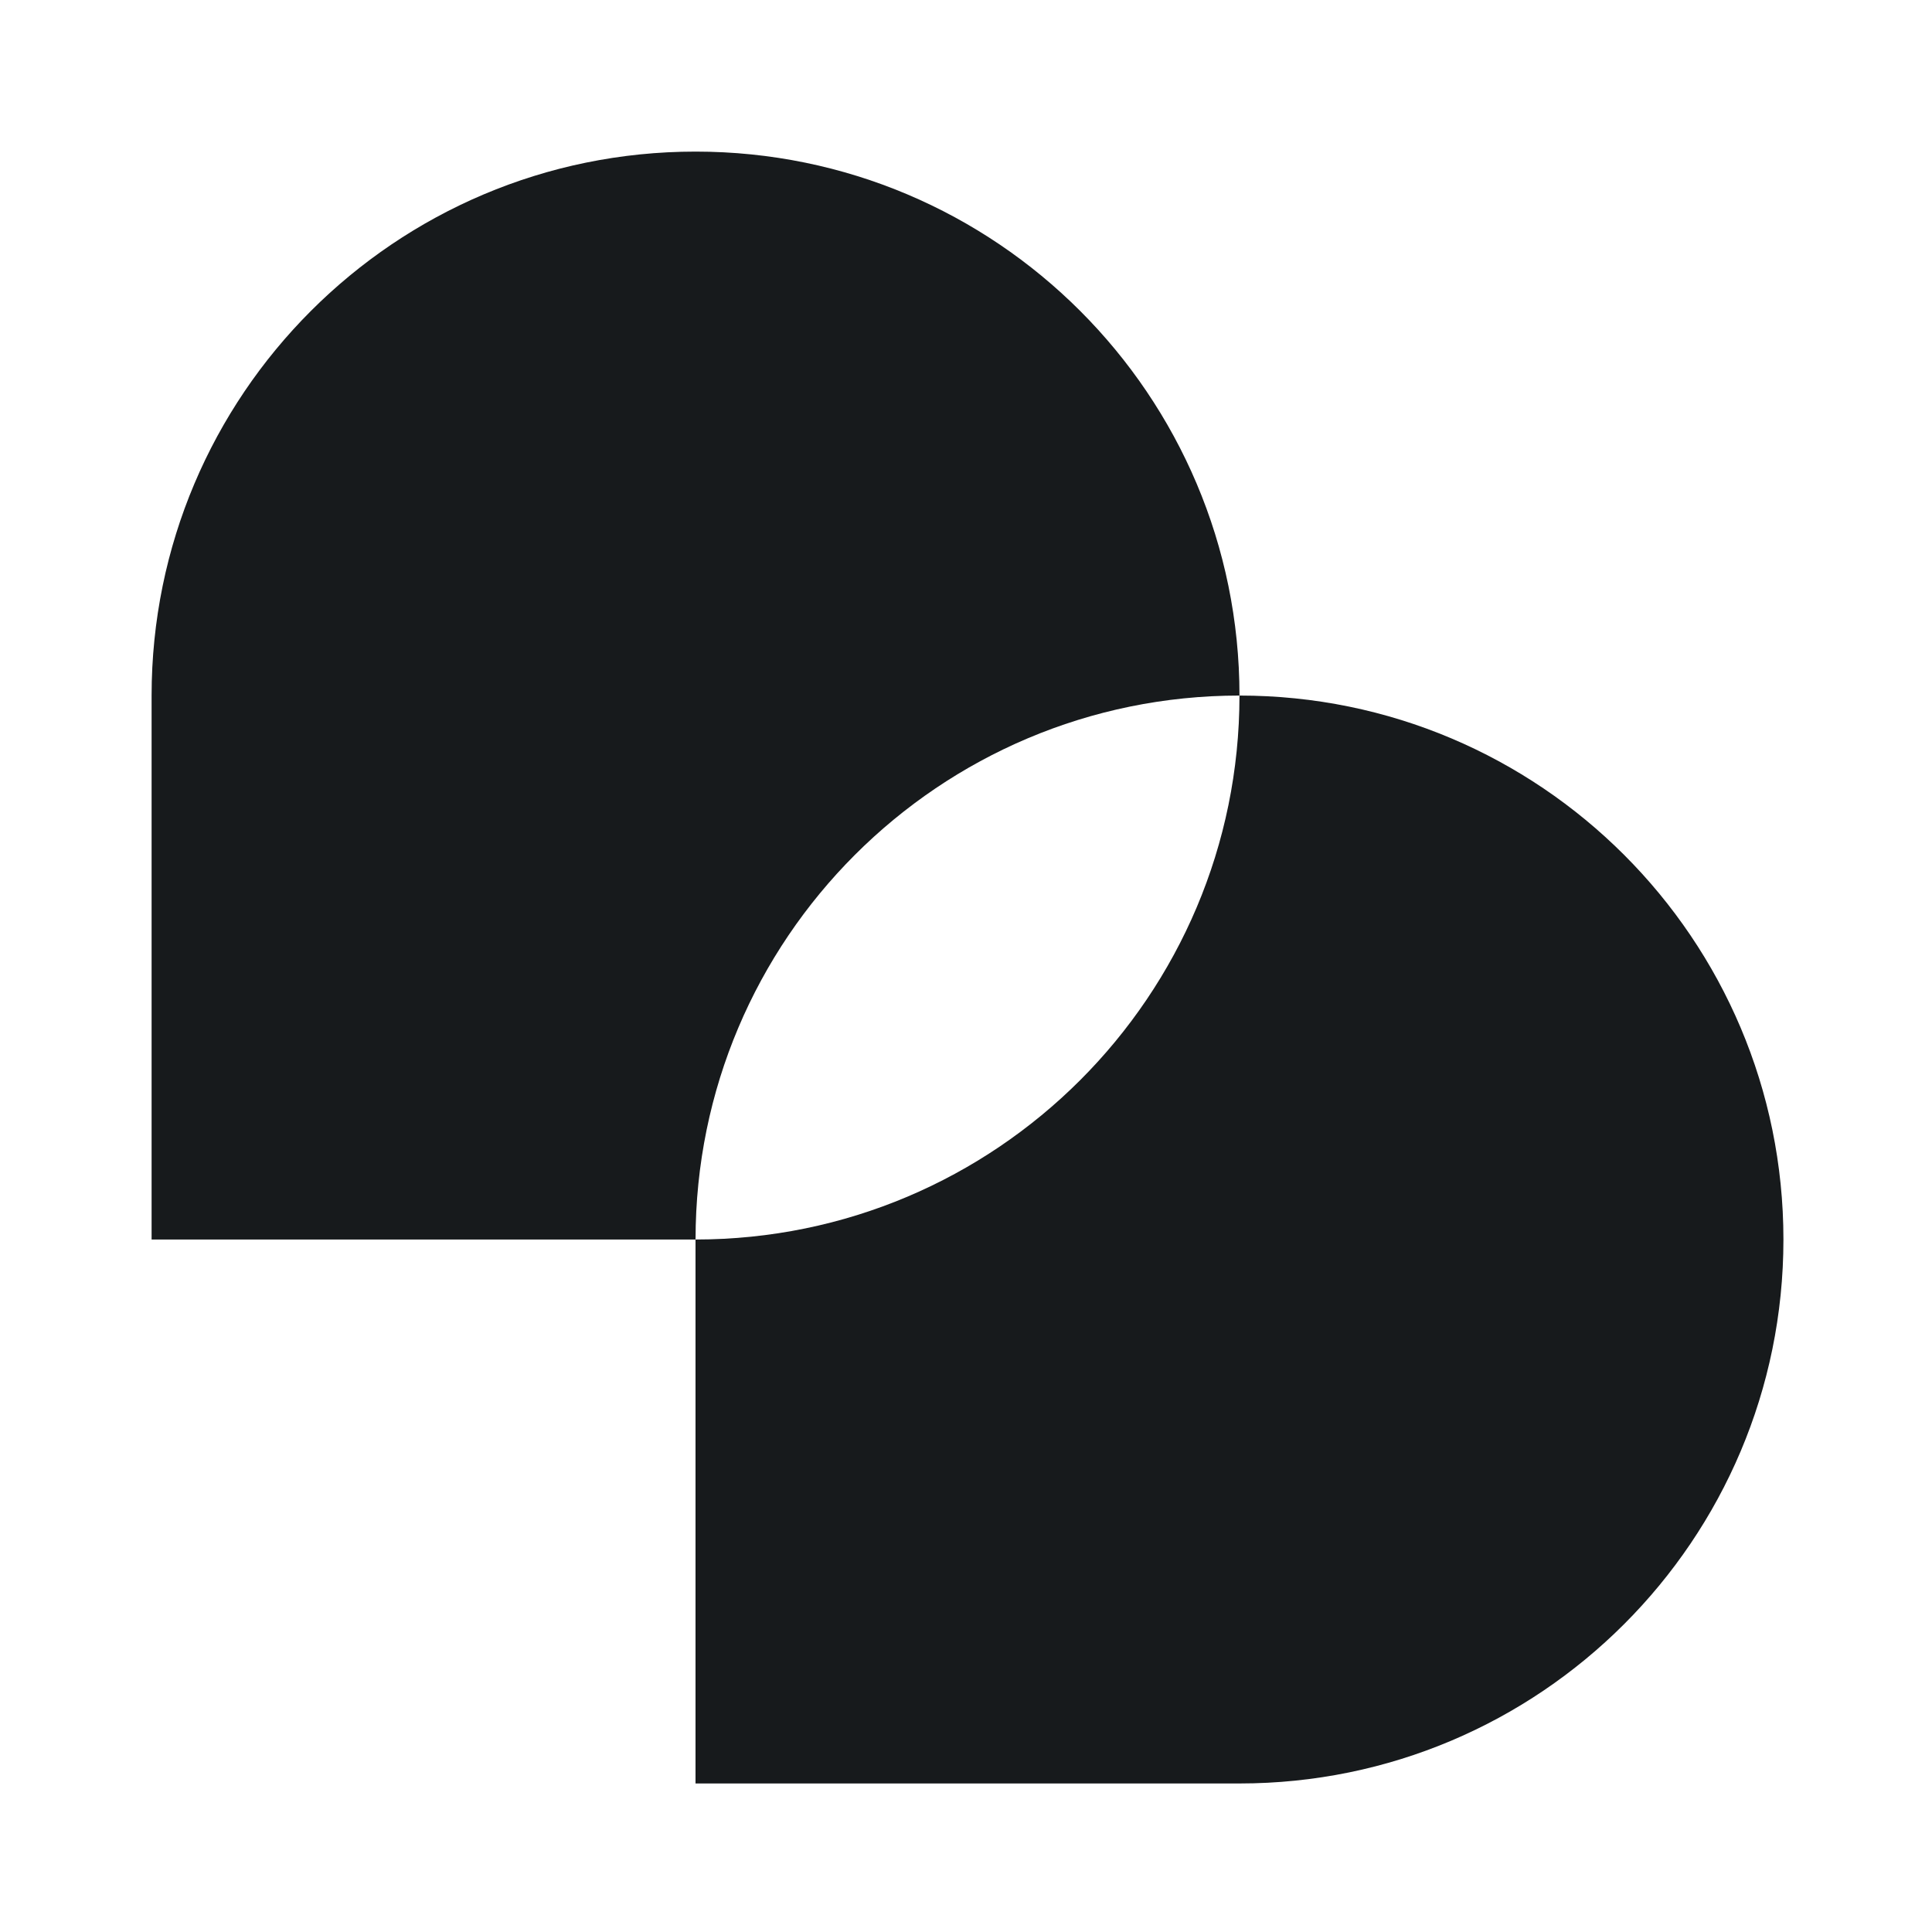
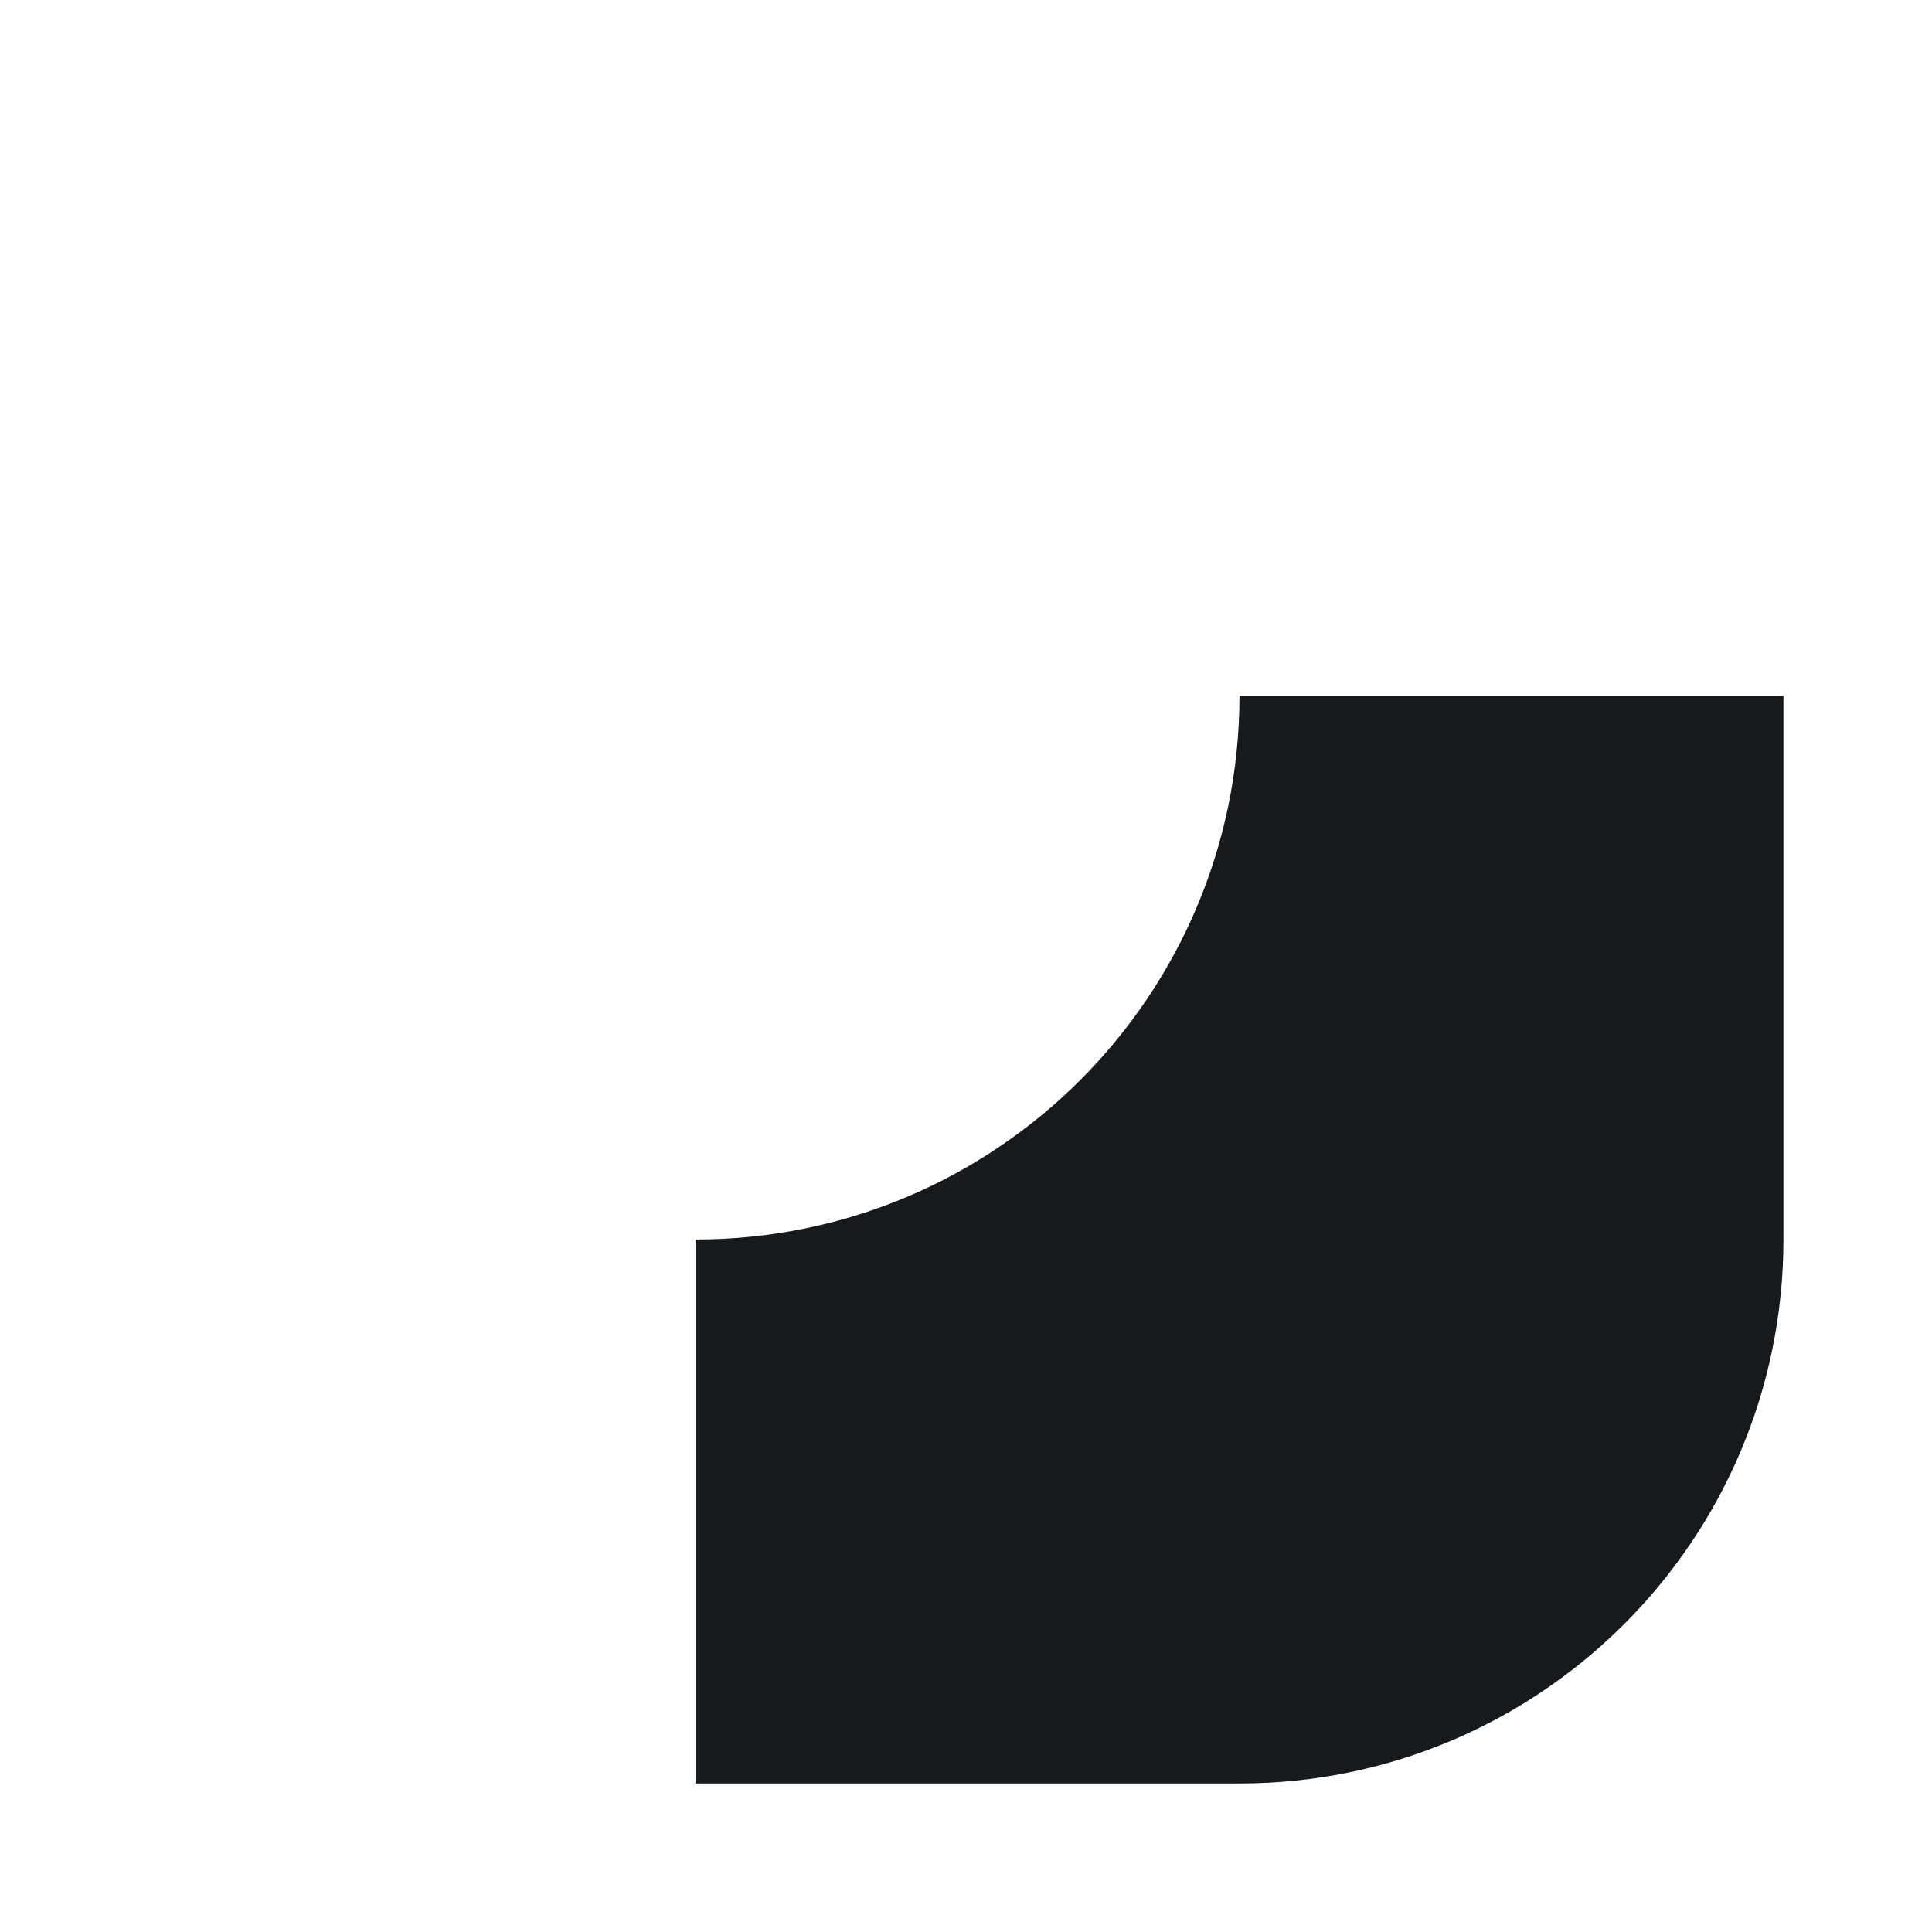
<svg xmlns="http://www.w3.org/2000/svg" width="548" height="548" viewBox="0 0 548 548" fill="none">
-   <path d="M351.57 197.29C351.57 112.08 282.5 43 197.29 43C112.08 43 43 112.08 43 197.29V351.58H197.29C197.29 266.37 266.37 197.29 351.58 197.29H351.57Z" fill="#171A1C" />
-   <path d="M351.569 197.29C351.569 282.5 282.489 351.58 197.279 351.58V505.87H351.569C436.779 505.87 505.859 436.79 505.859 351.58C505.859 266.37 436.779 197.29 351.569 197.29V197.29Z" fill="#171A1C" />
+   <path d="M351.569 197.29C351.569 282.5 282.489 351.58 197.279 351.58V505.87H351.569C436.779 505.87 505.859 436.79 505.859 351.58V197.29Z" fill="#171A1C" />
</svg>